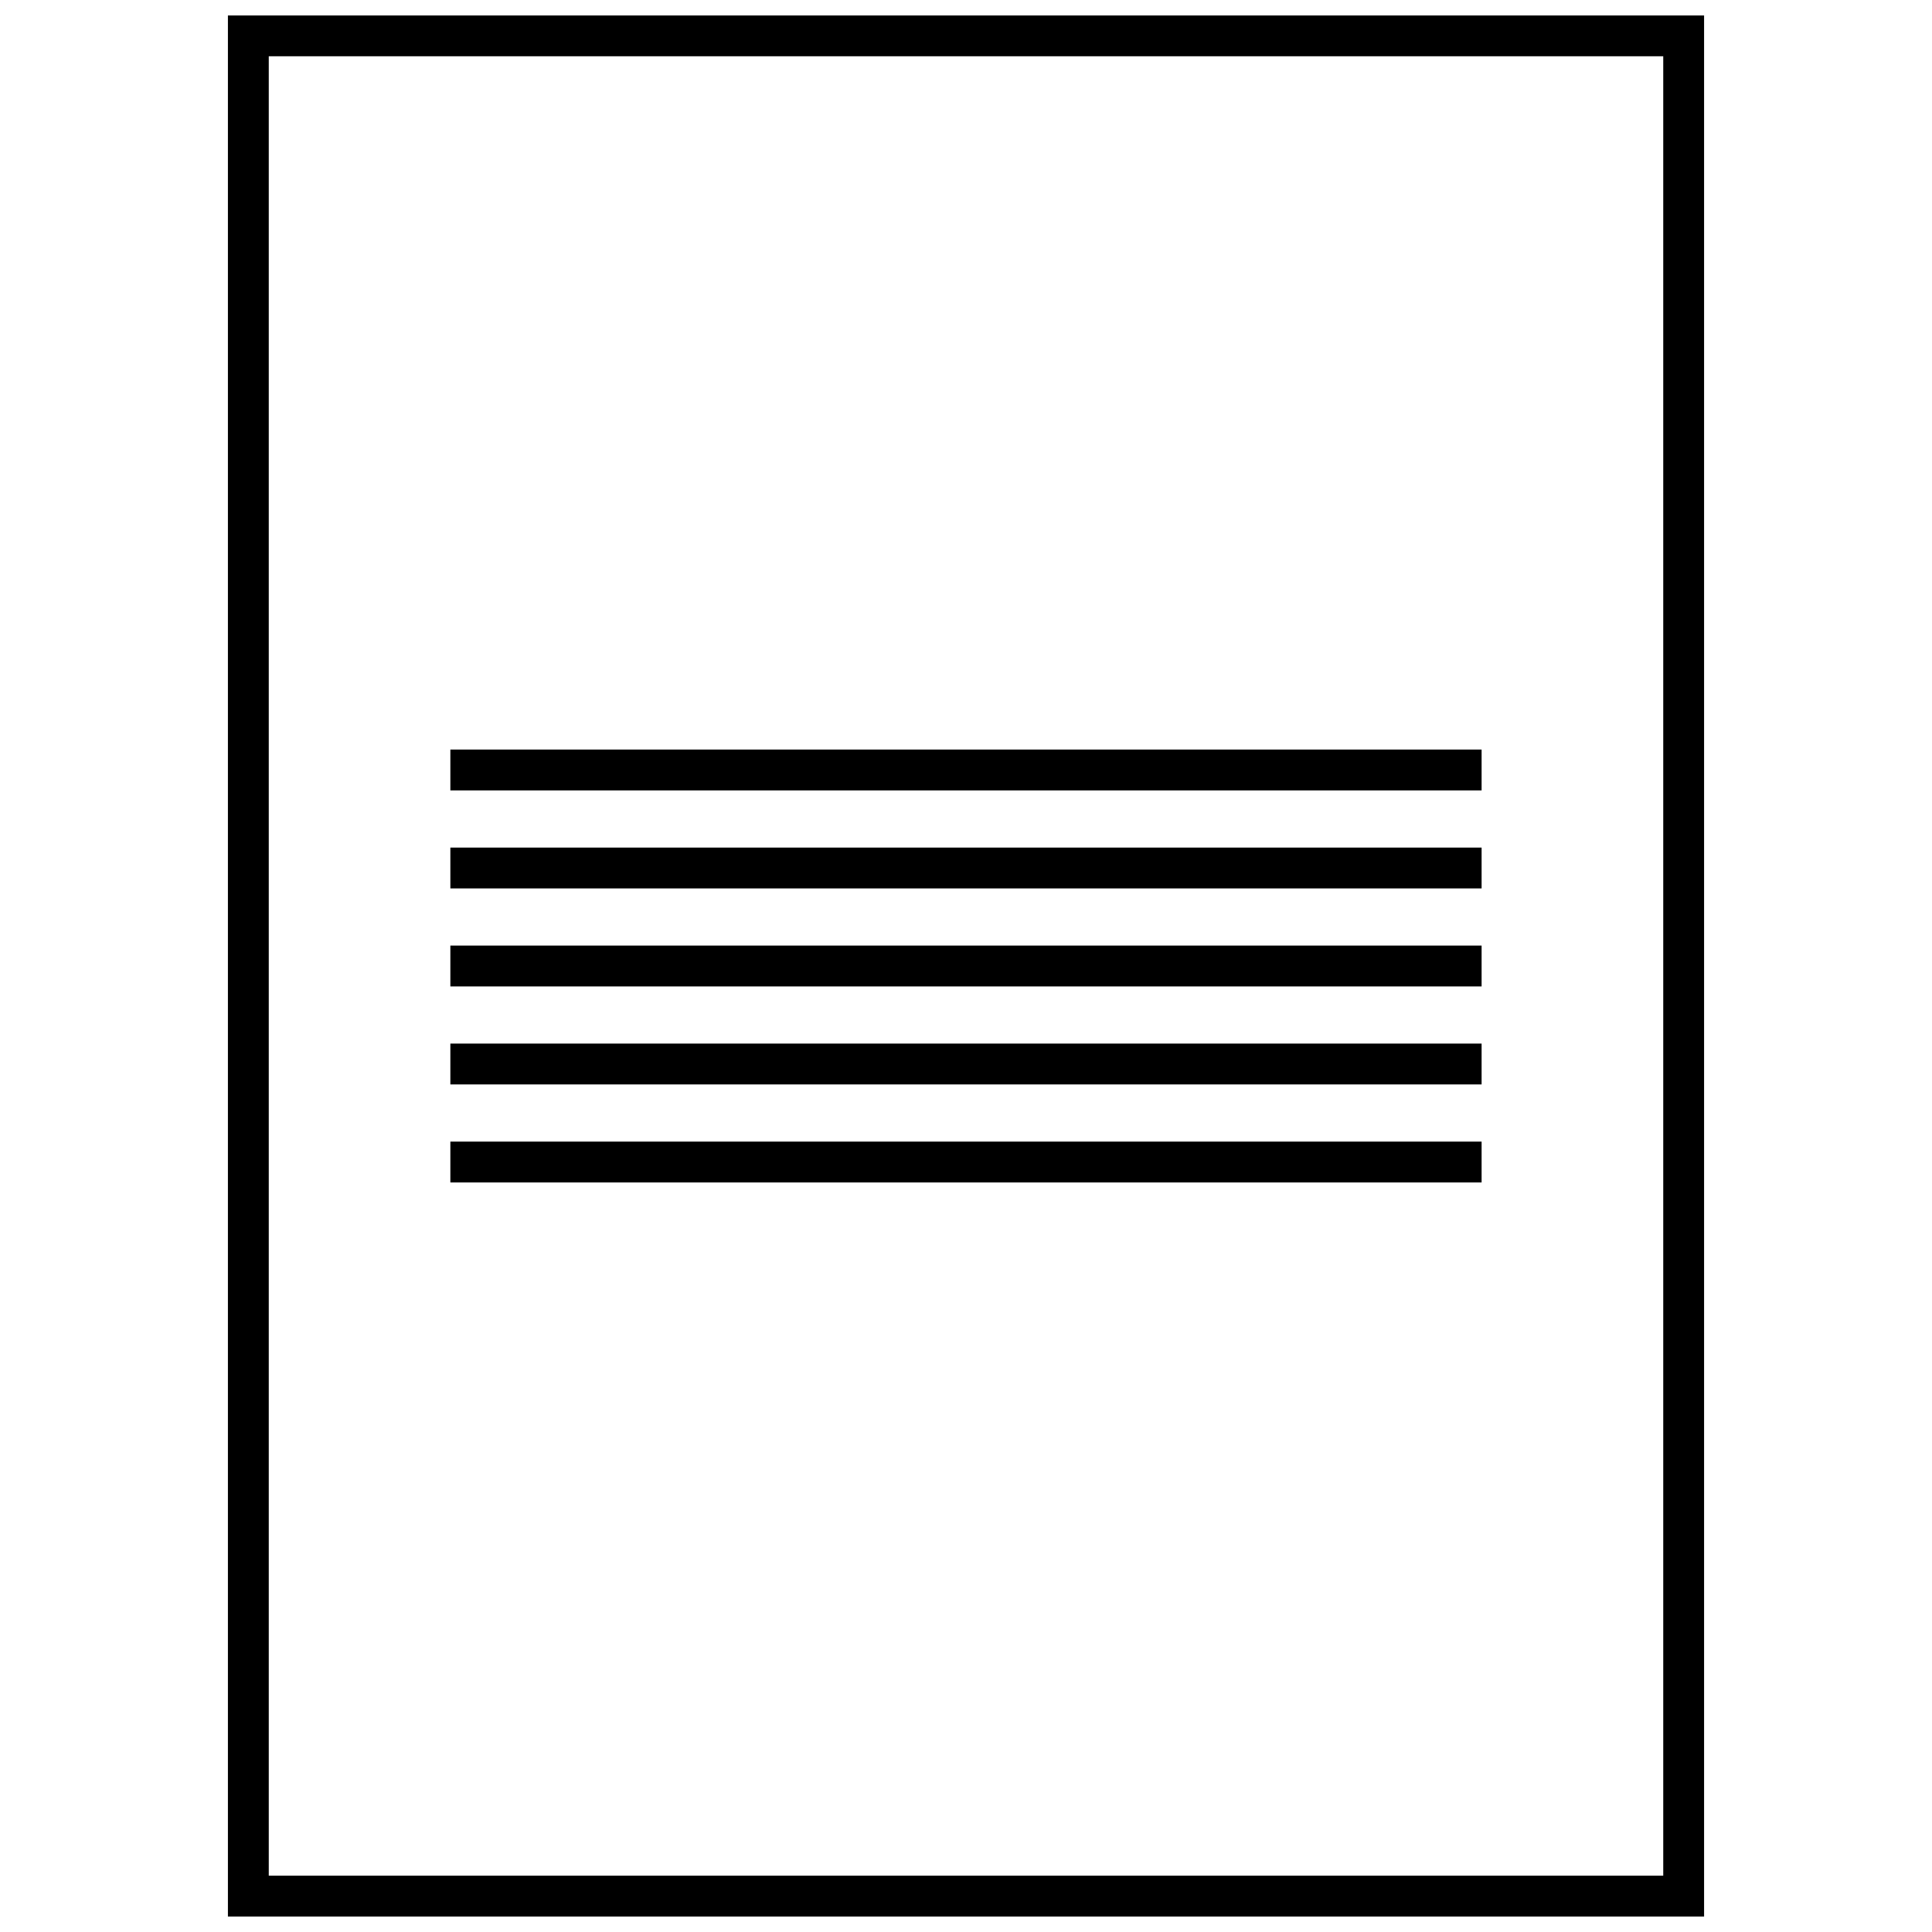
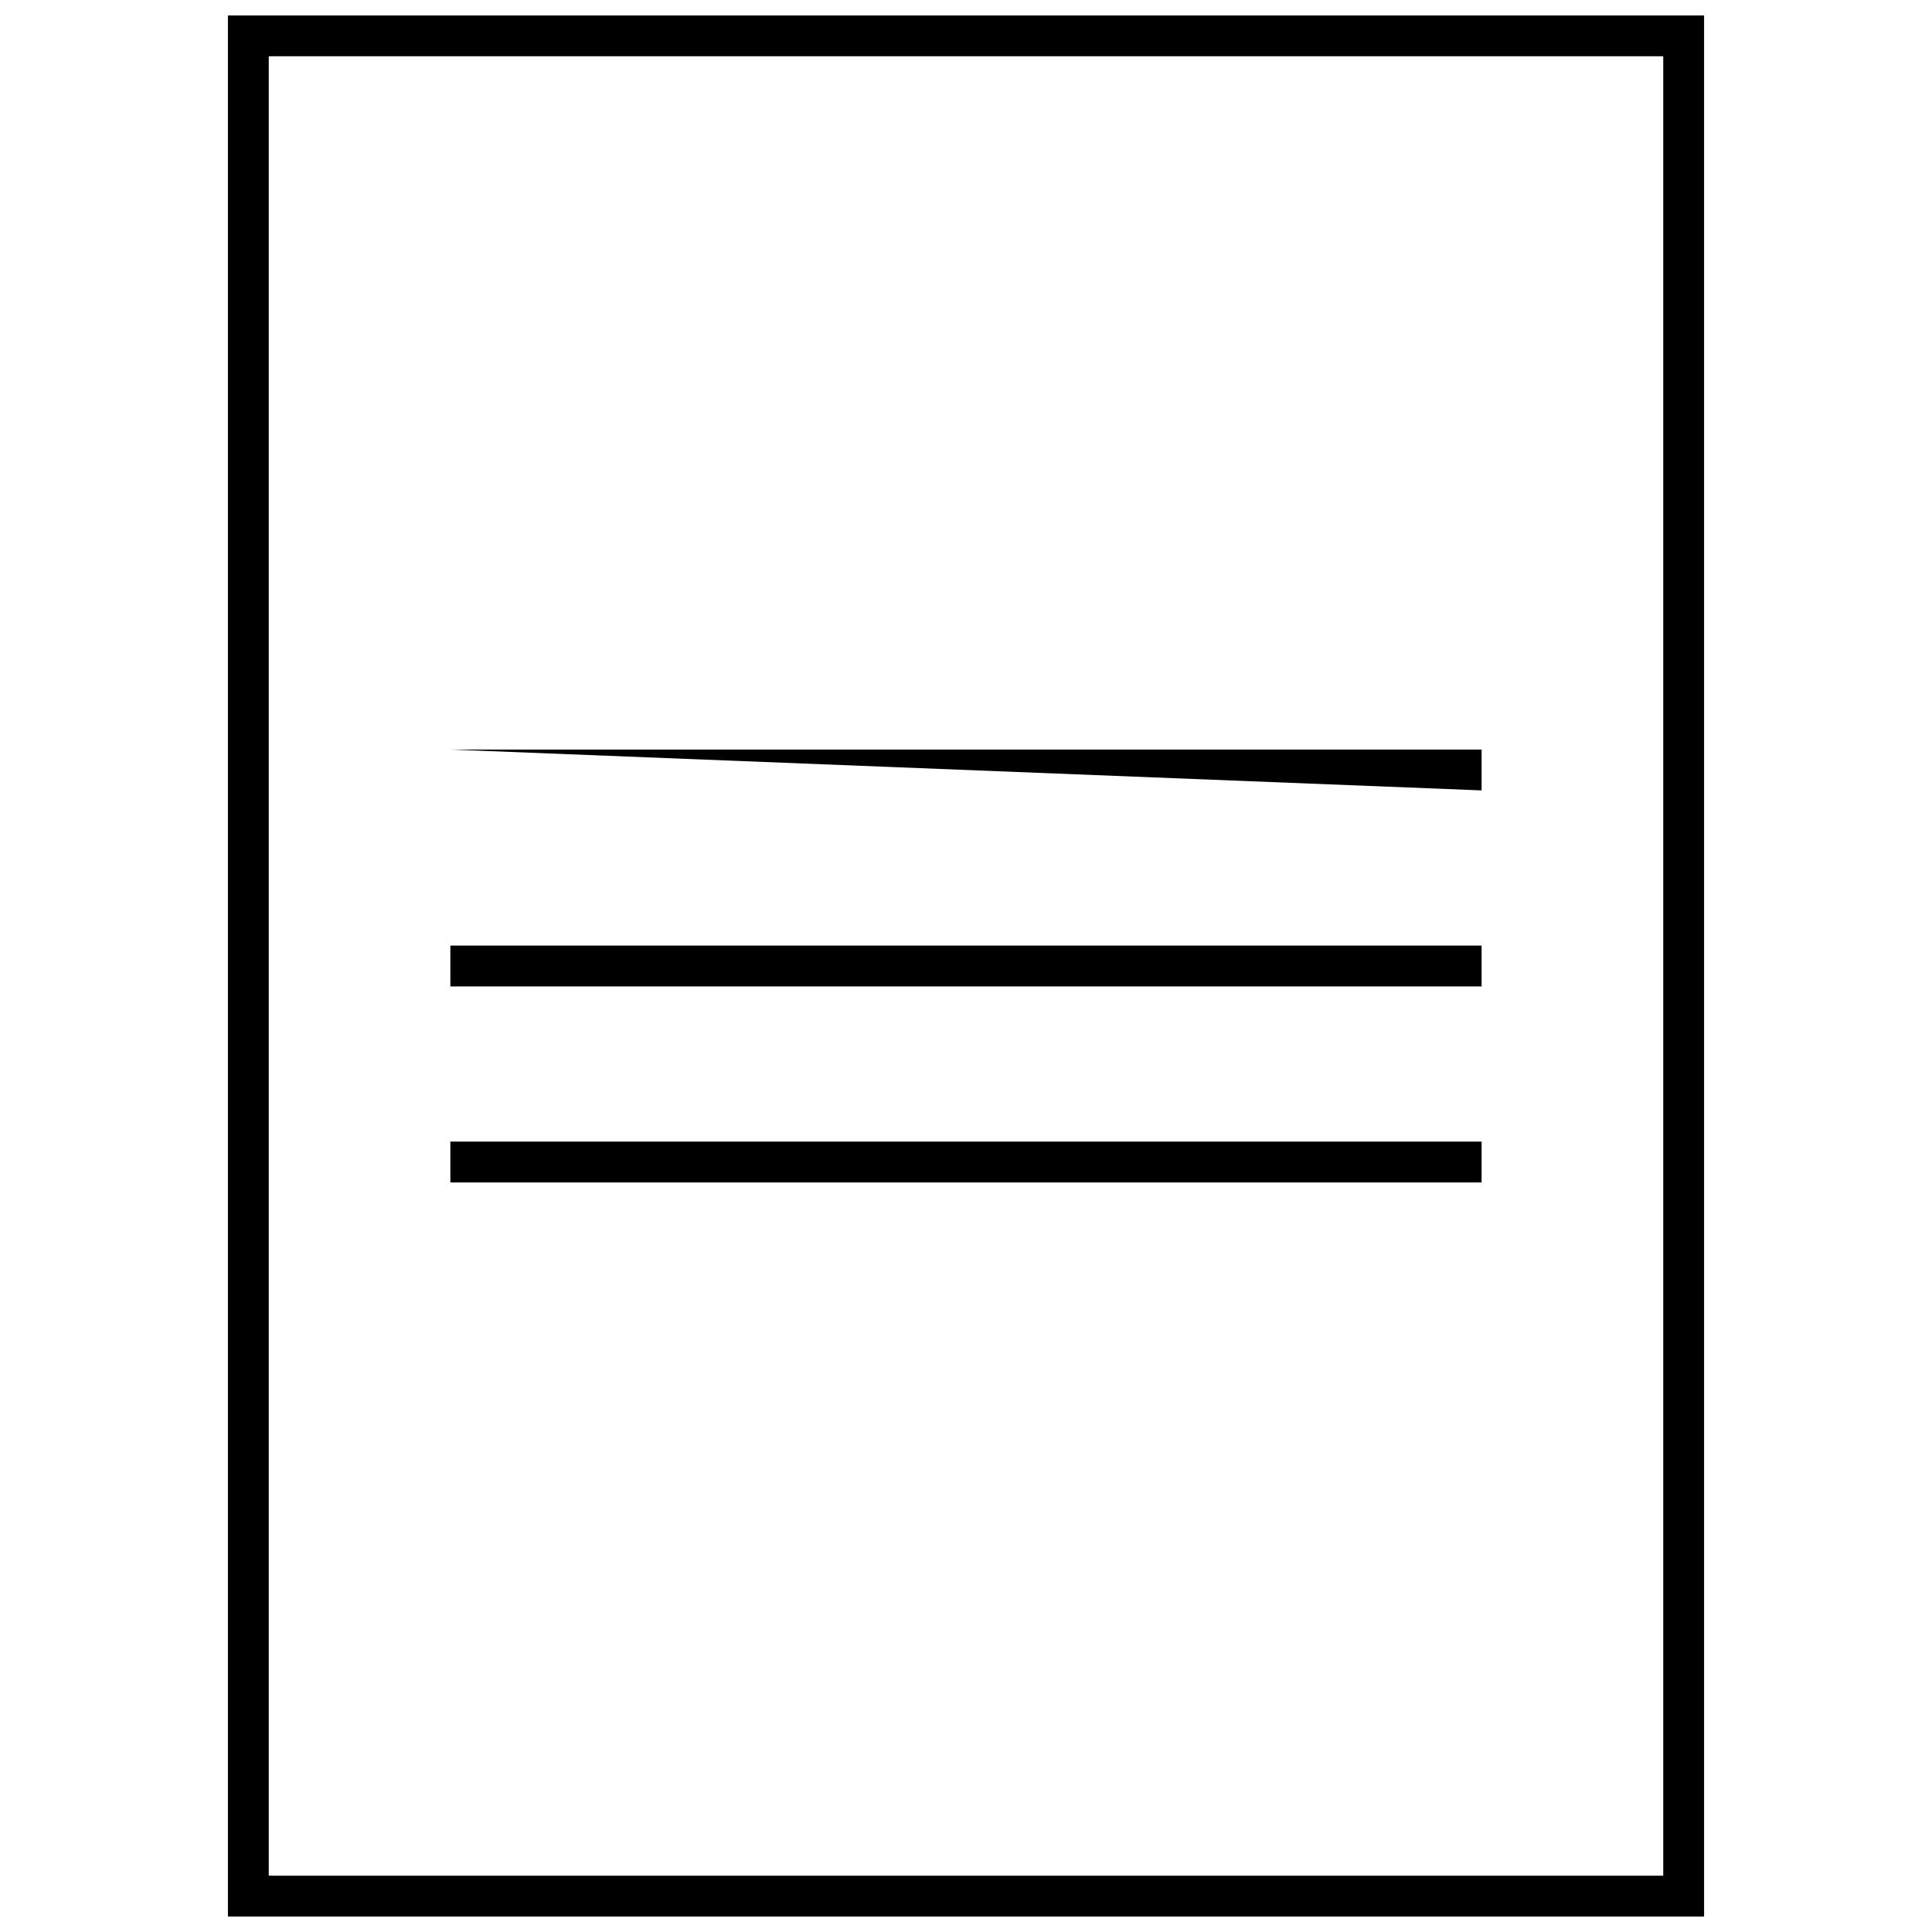
<svg xmlns="http://www.w3.org/2000/svg" width="800px" height="800px" version="1.1" viewBox="144 144 512 512">
  <defs>
    <clipPath id="a">
      <path d="m204 148.09h392v503.81h-392z" />
    </clipPath>
  </defs>
  <g clip-path="url(#a)">
    <path d="m595.6 148.09v503.81h-391.2v-503.81zm-10.824 10.824h-369.55v482.16h369.55z" />
  </g>
-   <path d="m263.35 342.64h273.29v10.824h-273.29z" />
-   <path d="m263.35 368.62h273.29v10.82h-273.29z" />
+   <path d="m263.35 342.64h273.29v10.824z" />
  <path d="m263.35 394.59h273.29v10.824h-273.29z" />
-   <path d="m263.35 420.56h273.29v10.824h-273.29z" />
  <path d="m263.35 446.54h273.29v10.824h-273.29z" />
</svg>